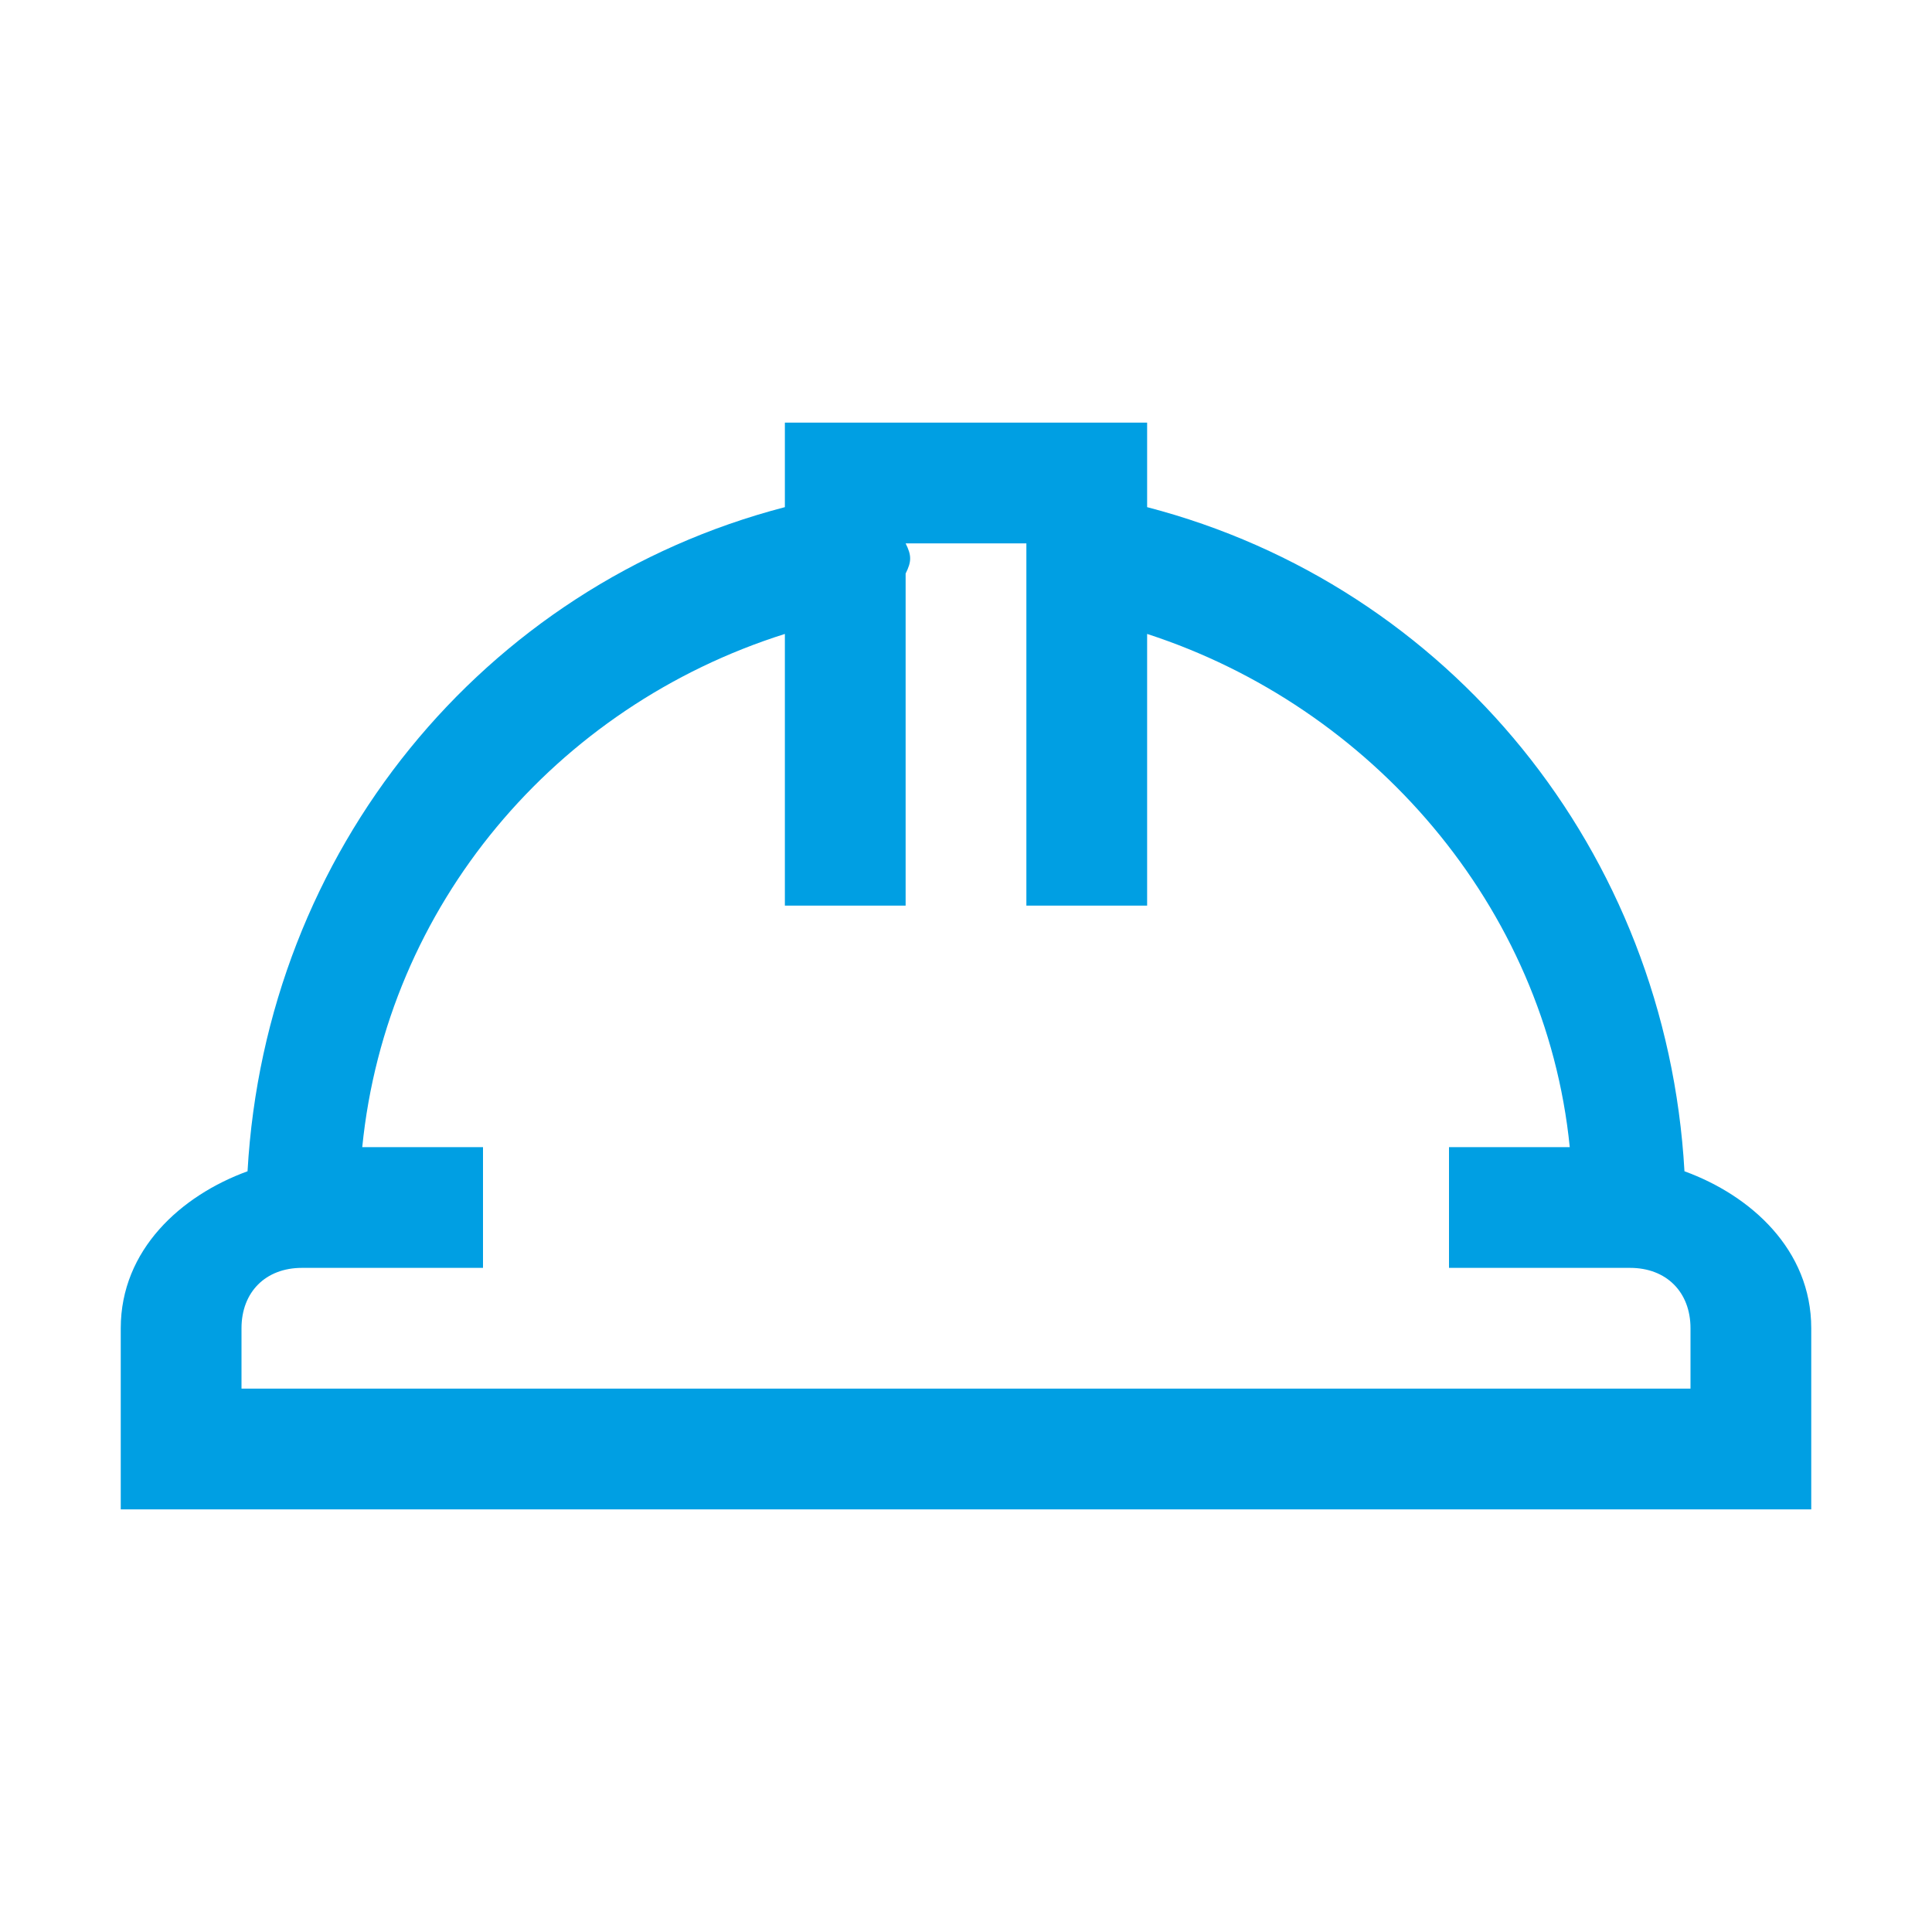
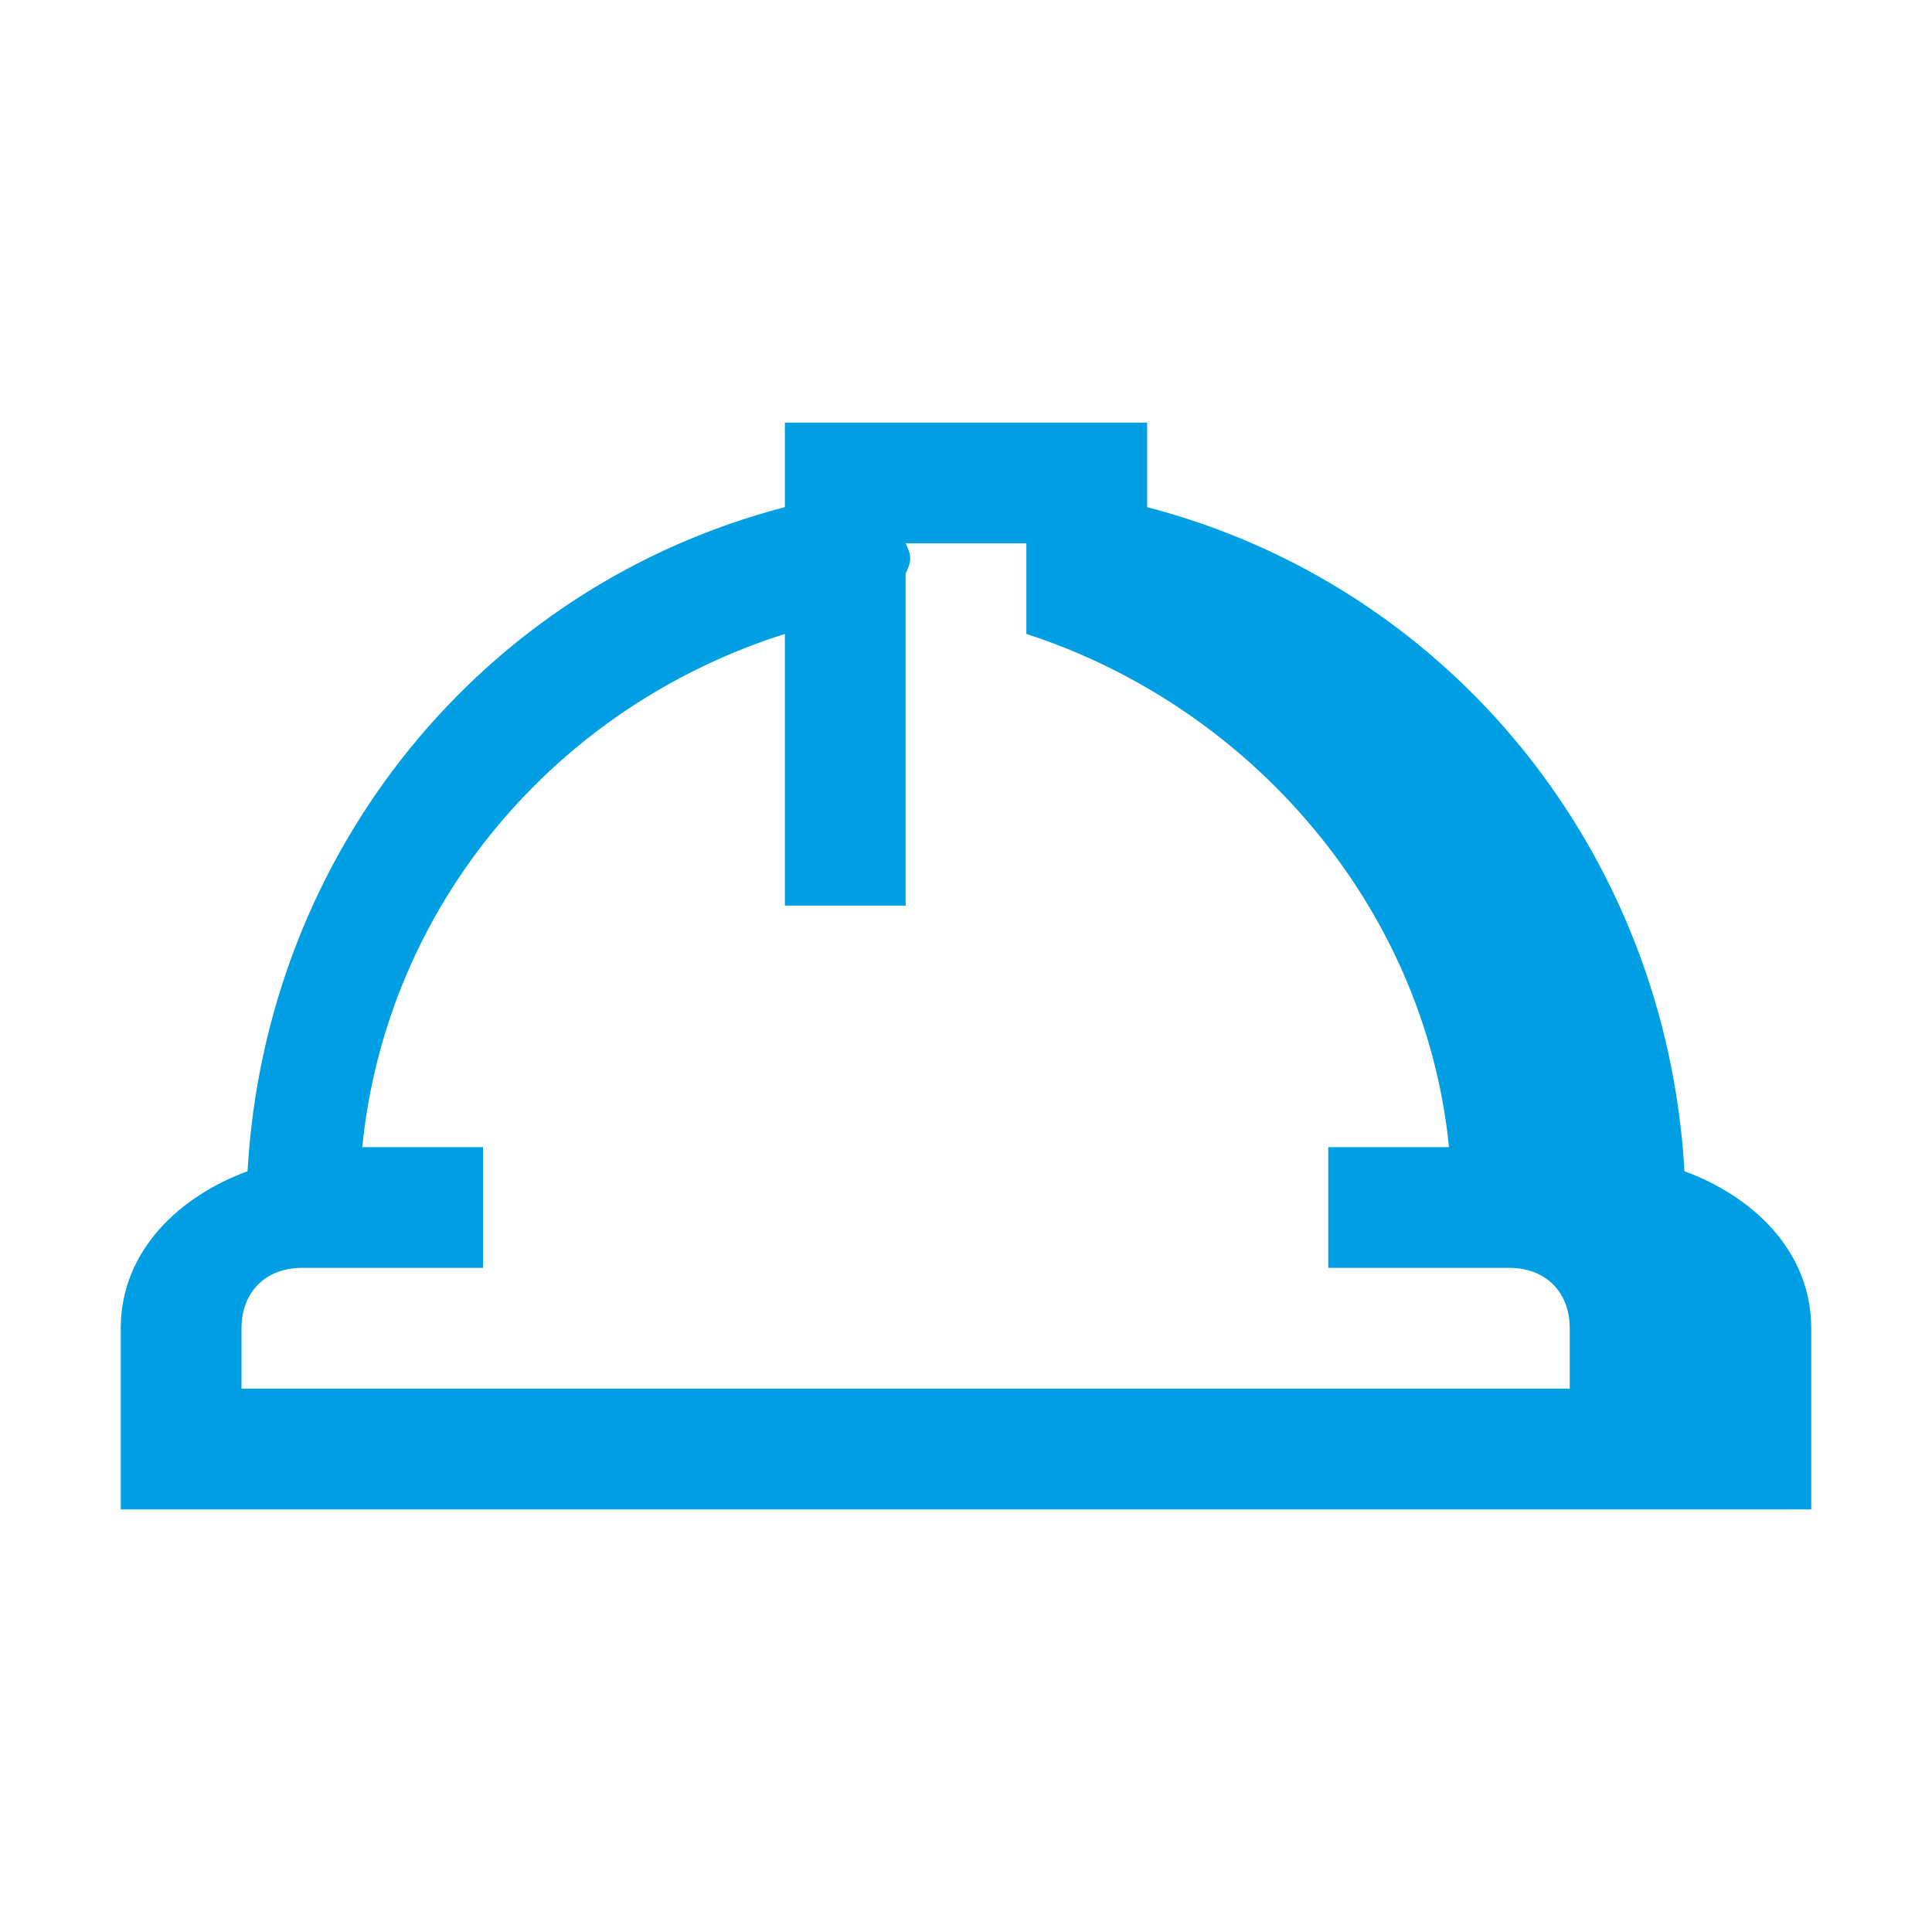
<svg xmlns="http://www.w3.org/2000/svg" version="1.1" id="Layer_1" x="0px" y="0px" viewBox="0 0 32 32" style="enable-background:new 0 0 32 32;" xml:space="preserve">
  <style type="text/css">
	.st0{fill:#009FE3;}
</style>
-   <path class="st0" d="M13,7v1.4c-5,1.3-8.6,5.7-8.9,11C3,19.8,2,20.7,2,22v3h28v-3c0-1.3-1-2.2-2.1-2.6c-0.3-5.3-3.9-9.7-8.9-11V7H13  z M15,9h2c0,0.1,0,0.2,0,0.3V15h2v-4.5c3.7,1.2,6.6,4.5,7,8.5h-2v2h3c0.6,0,1,0.4,1,1v1H4v-1c0-0.6,0.4-1,1-1h3v-2H6  c0.4-4,3.2-7.3,7-8.5V15h2V9.5C15.1,9.3,15.1,9.2,15,9z" />
+   <path class="st0" d="M13,7v1.4c-5,1.3-8.6,5.7-8.9,11C3,19.8,2,20.7,2,22v3h28v-3c0-1.3-1-2.2-2.1-2.6c-0.3-5.3-3.9-9.7-8.9-11V7H13  z M15,9h2c0,0.1,0,0.2,0,0.3V15v-4.5c3.7,1.2,6.6,4.5,7,8.5h-2v2h3c0.6,0,1,0.4,1,1v1H4v-1c0-0.6,0.4-1,1-1h3v-2H6  c0.4-4,3.2-7.3,7-8.5V15h2V9.5C15.1,9.3,15.1,9.2,15,9z" />
</svg>